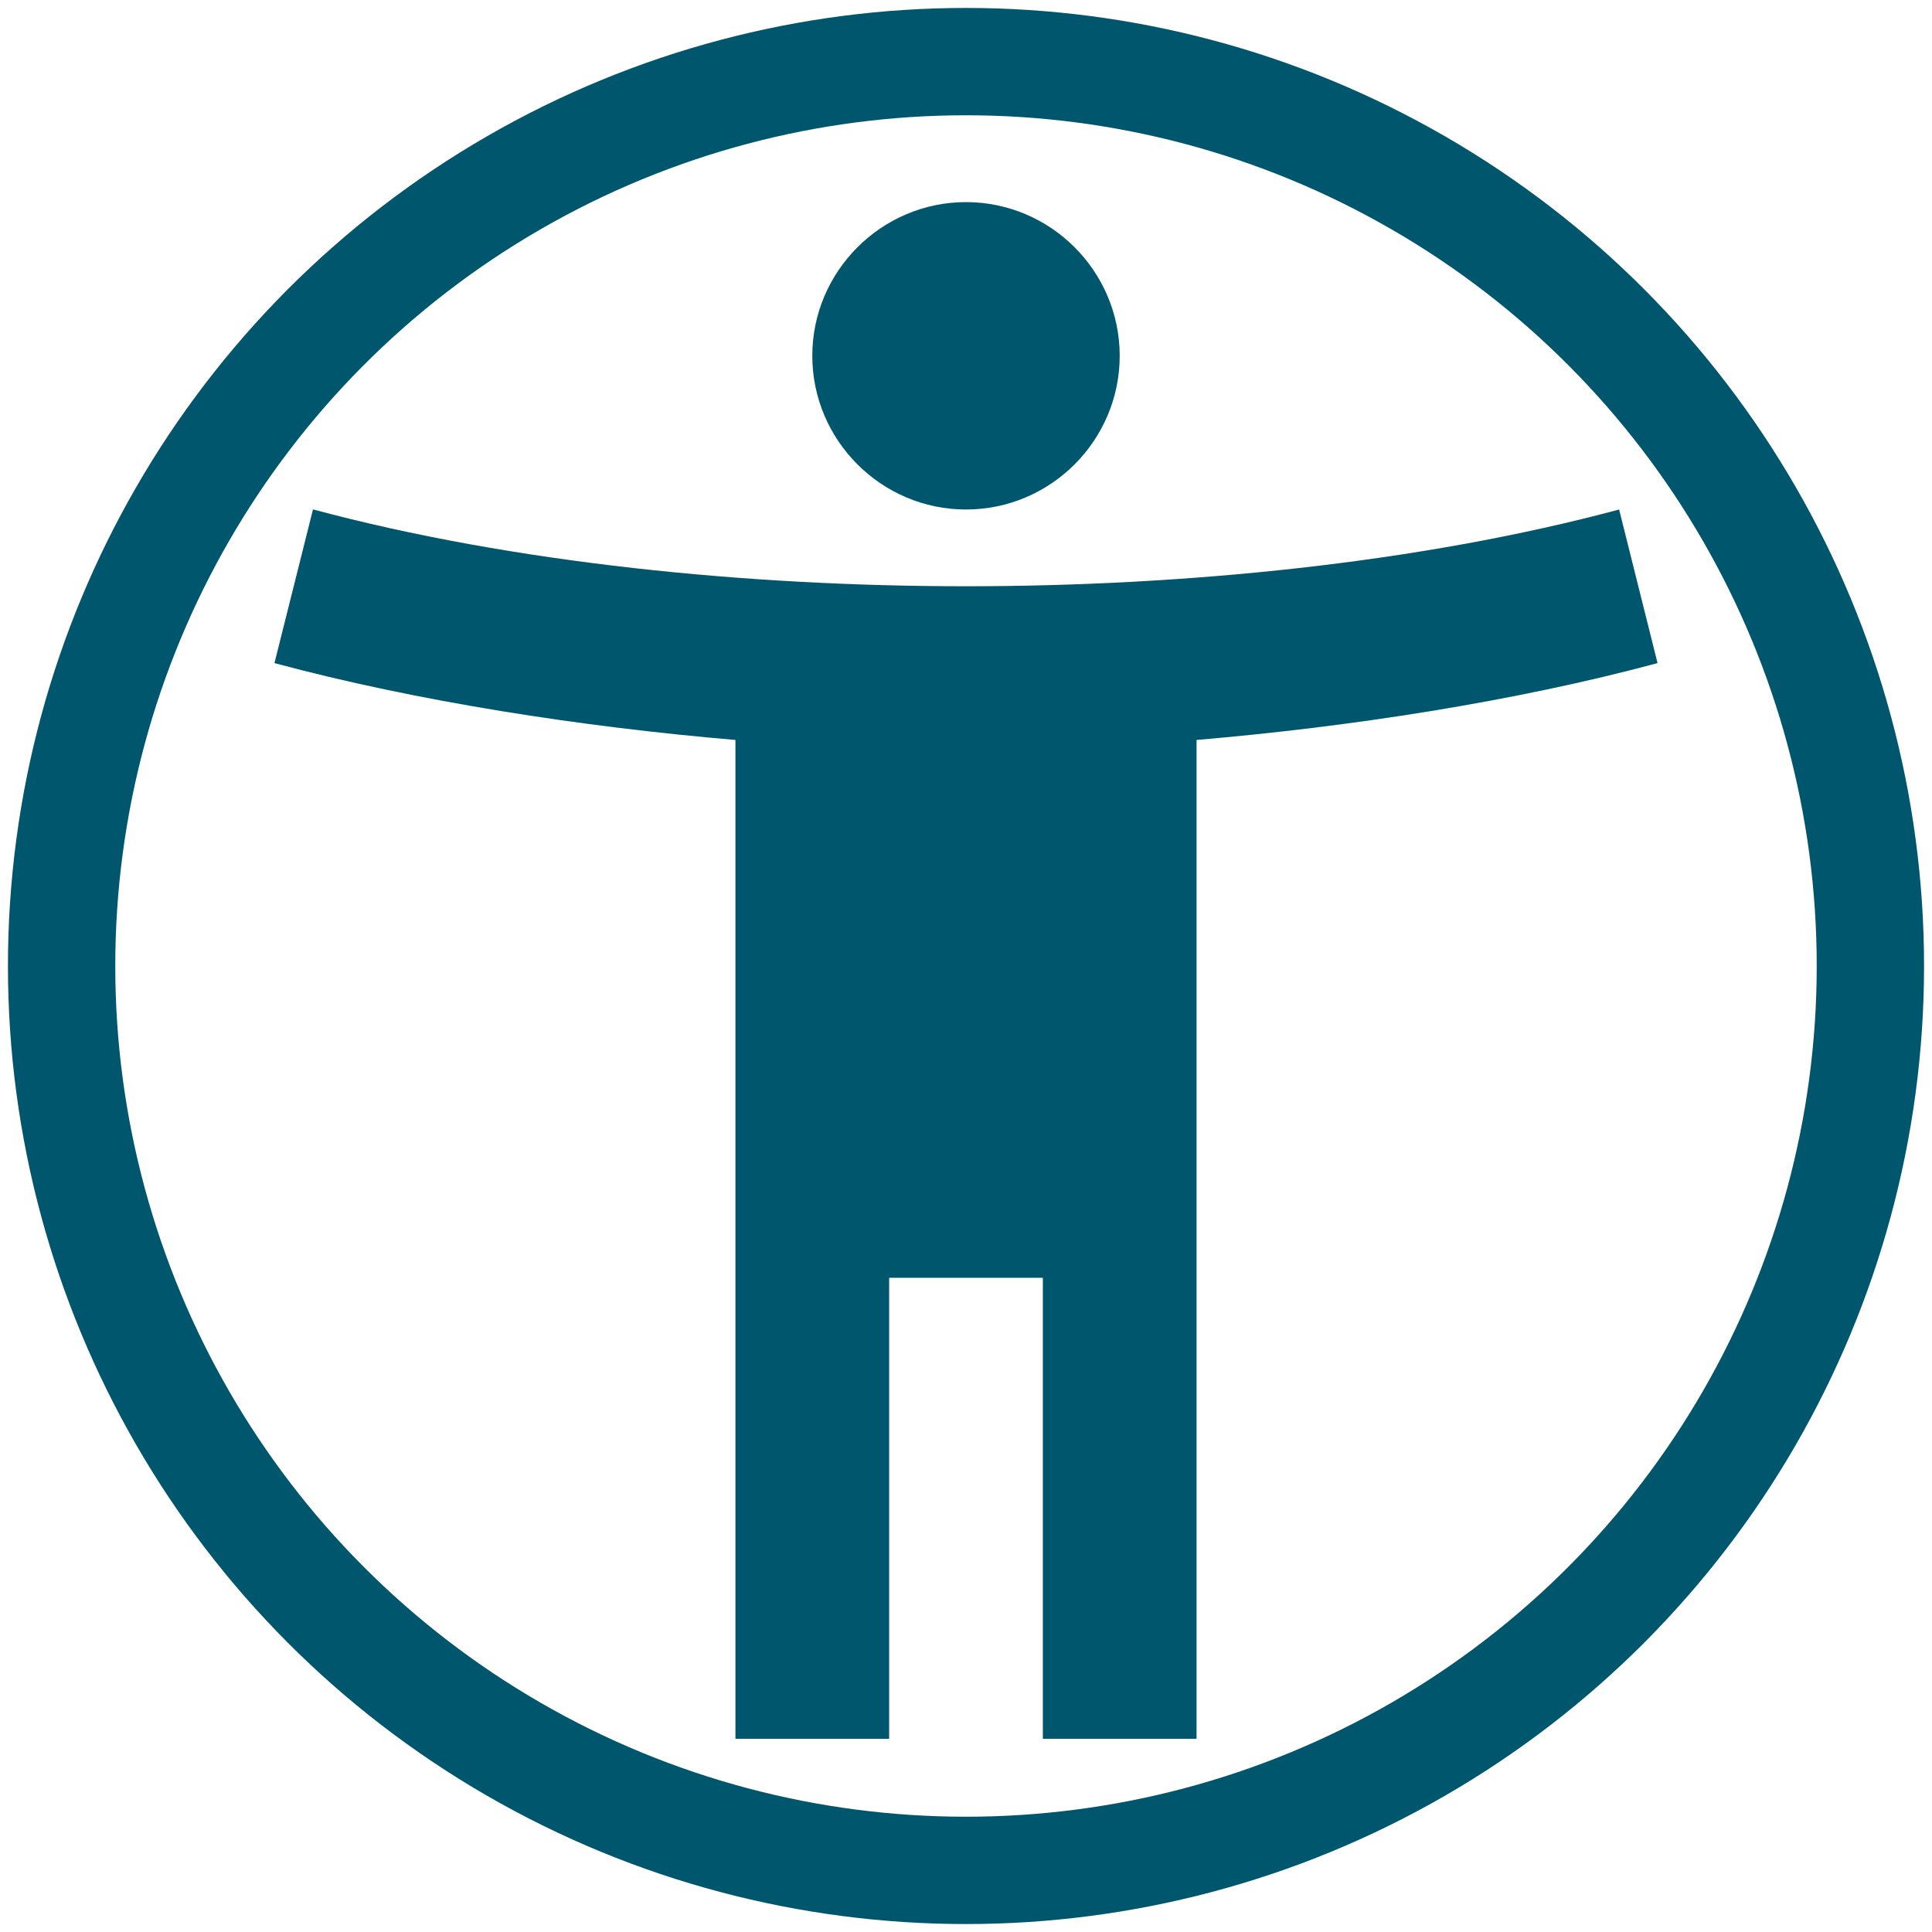
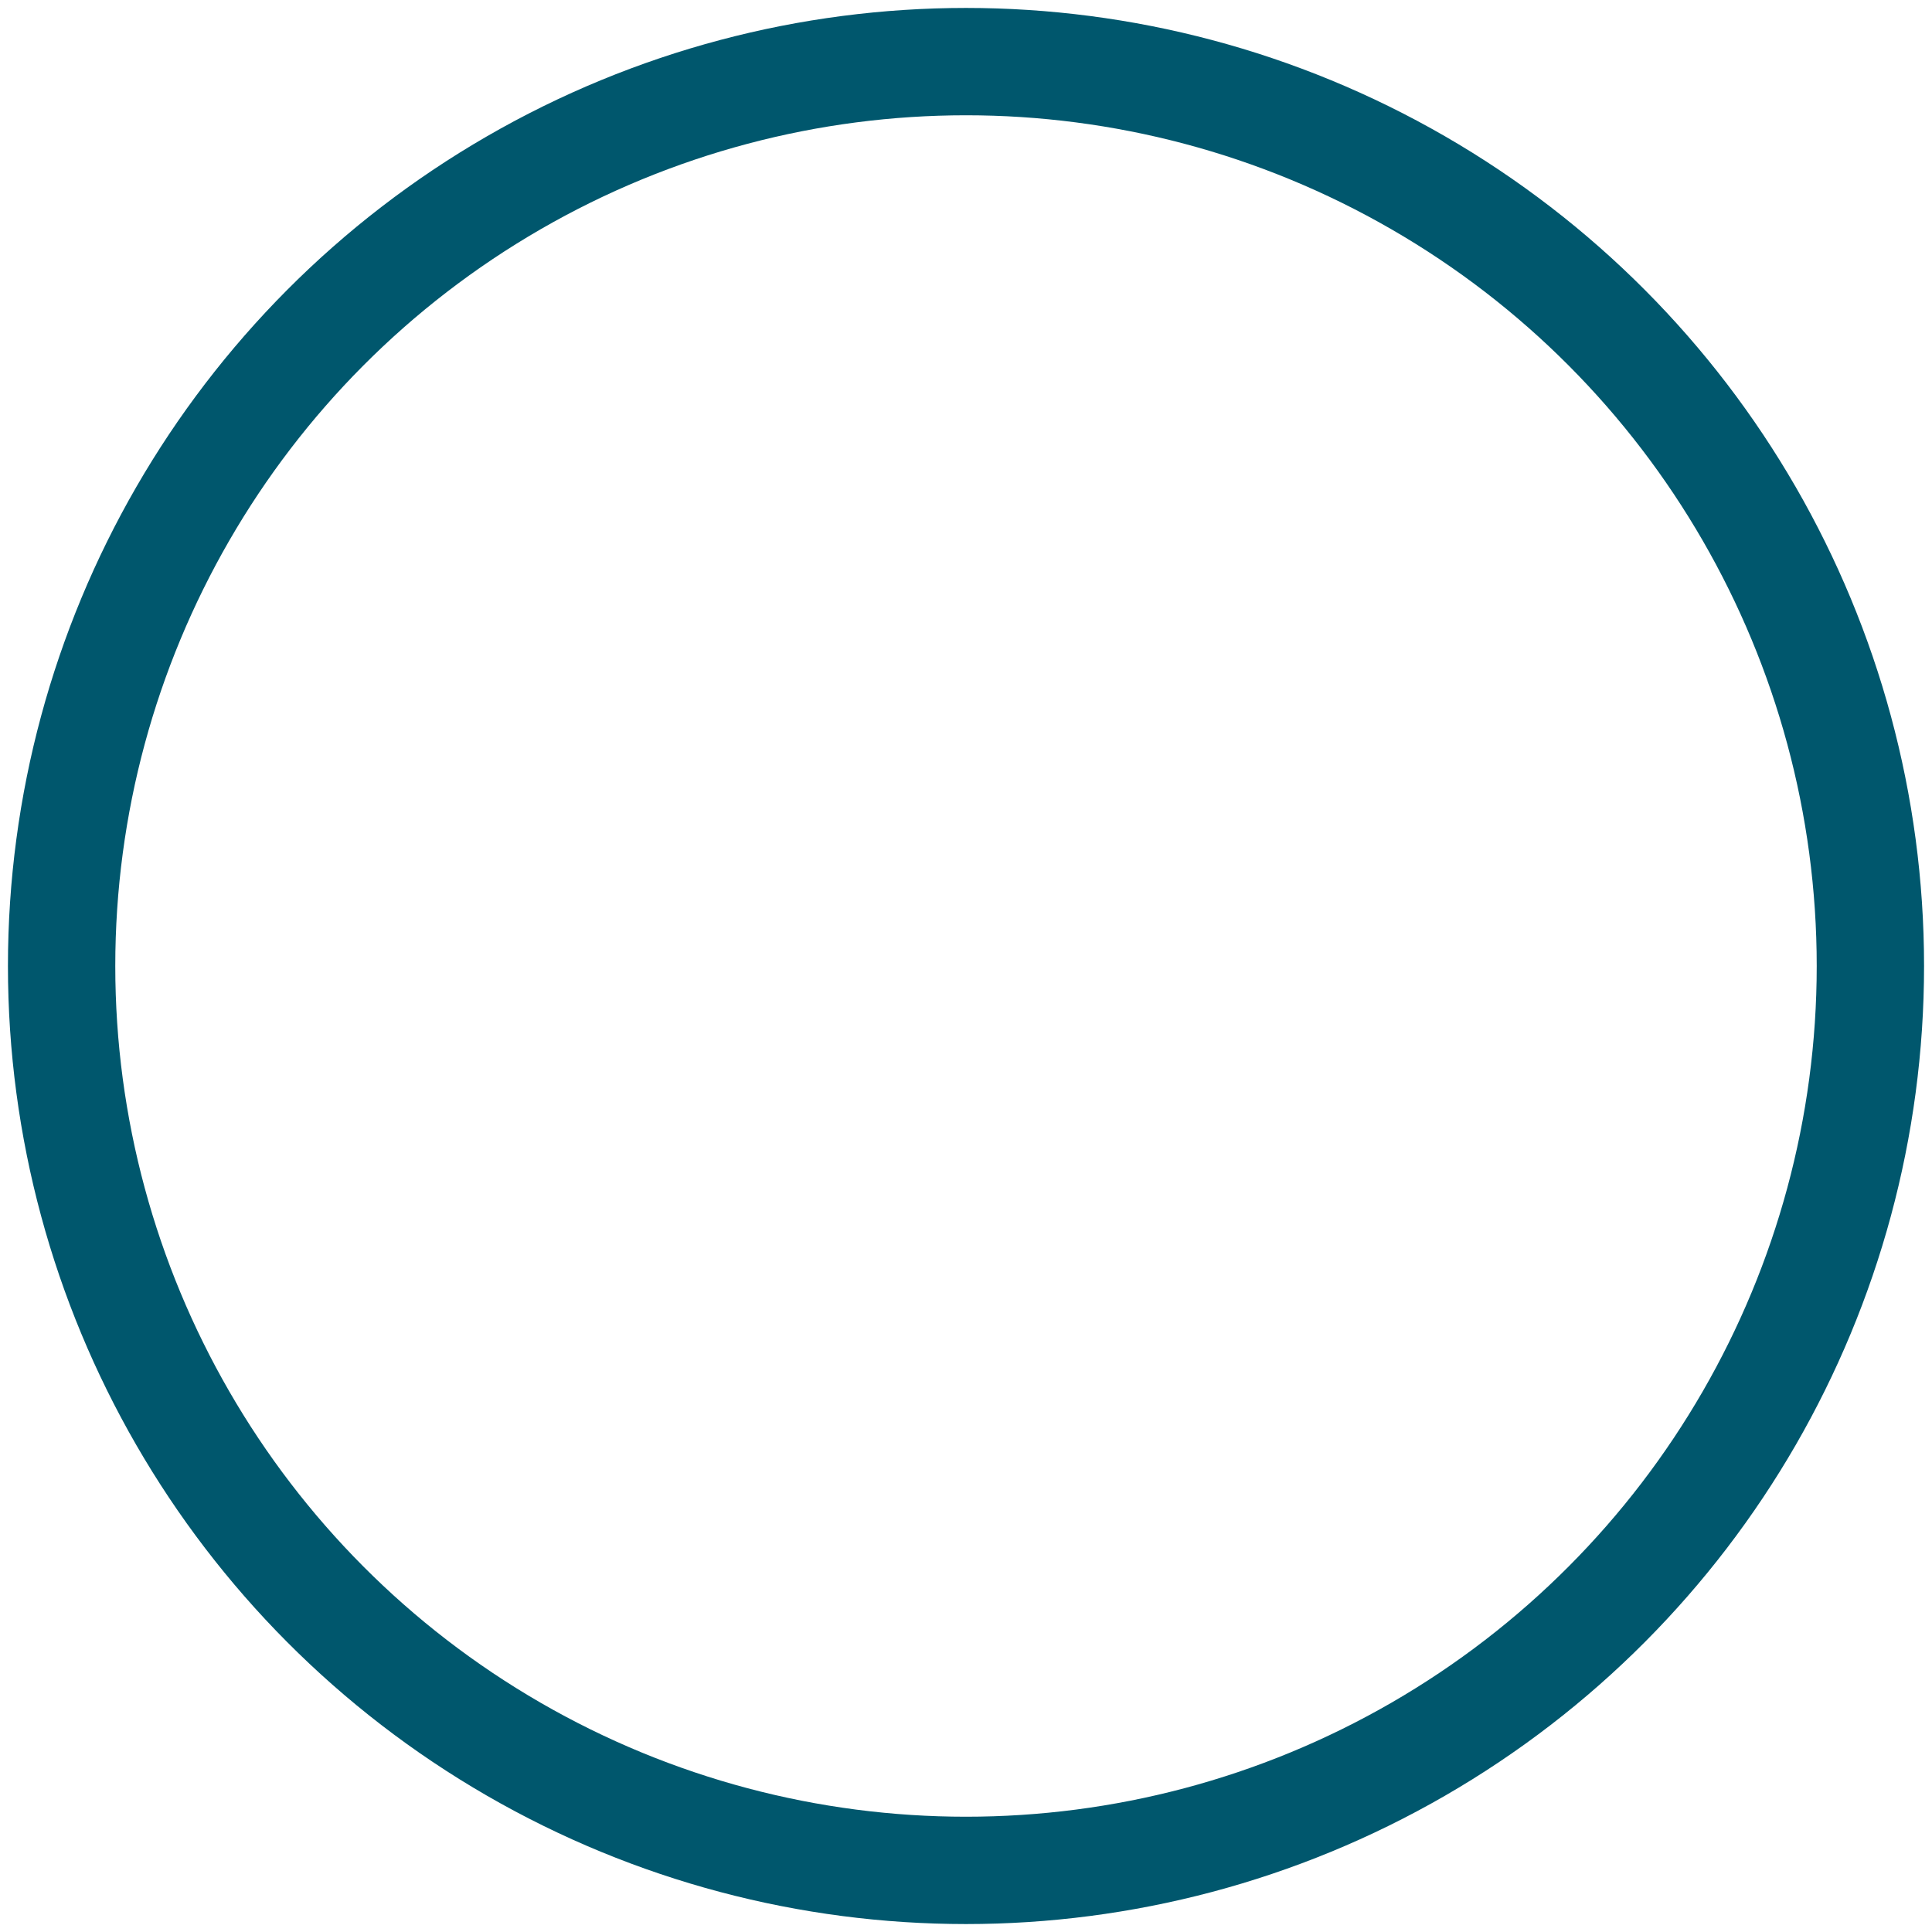
<svg xmlns="http://www.w3.org/2000/svg" version="1.1" id="Capa_1" x="0px" y="0px" width="18px" height="18px" viewBox="0 0 18 18" enable-background="new 0 0 18 18" xml:space="preserve">
-   <path fill="#00576D" d="M15.085,4.747C13.217,5.248,11.026,5.462,9,5.462c-2.025,0-4.216-0.215-6.084-0.716L2.557,6.178  C3.889,6.536,5.42,6.772,6.852,6.894V16.2h1.432v-4.295h1.432V16.2h1.432V6.894c1.432-0.122,2.965-0.358,4.295-0.716L15.085,4.747z   M9,4.747c0.789,0,1.432-0.644,1.432-1.432S9.788,1.883,9,1.883c-0.787,0-1.432,0.644-1.432,1.432S8.212,4.747,9,4.747z" />
  <path fill="none" d="M0,0h18v18H0V0z" />
  <circle fill="none" stroke="#00576D" stroke-miterlimit="10" cx="9" cy="9" r="8.426" />
</svg>